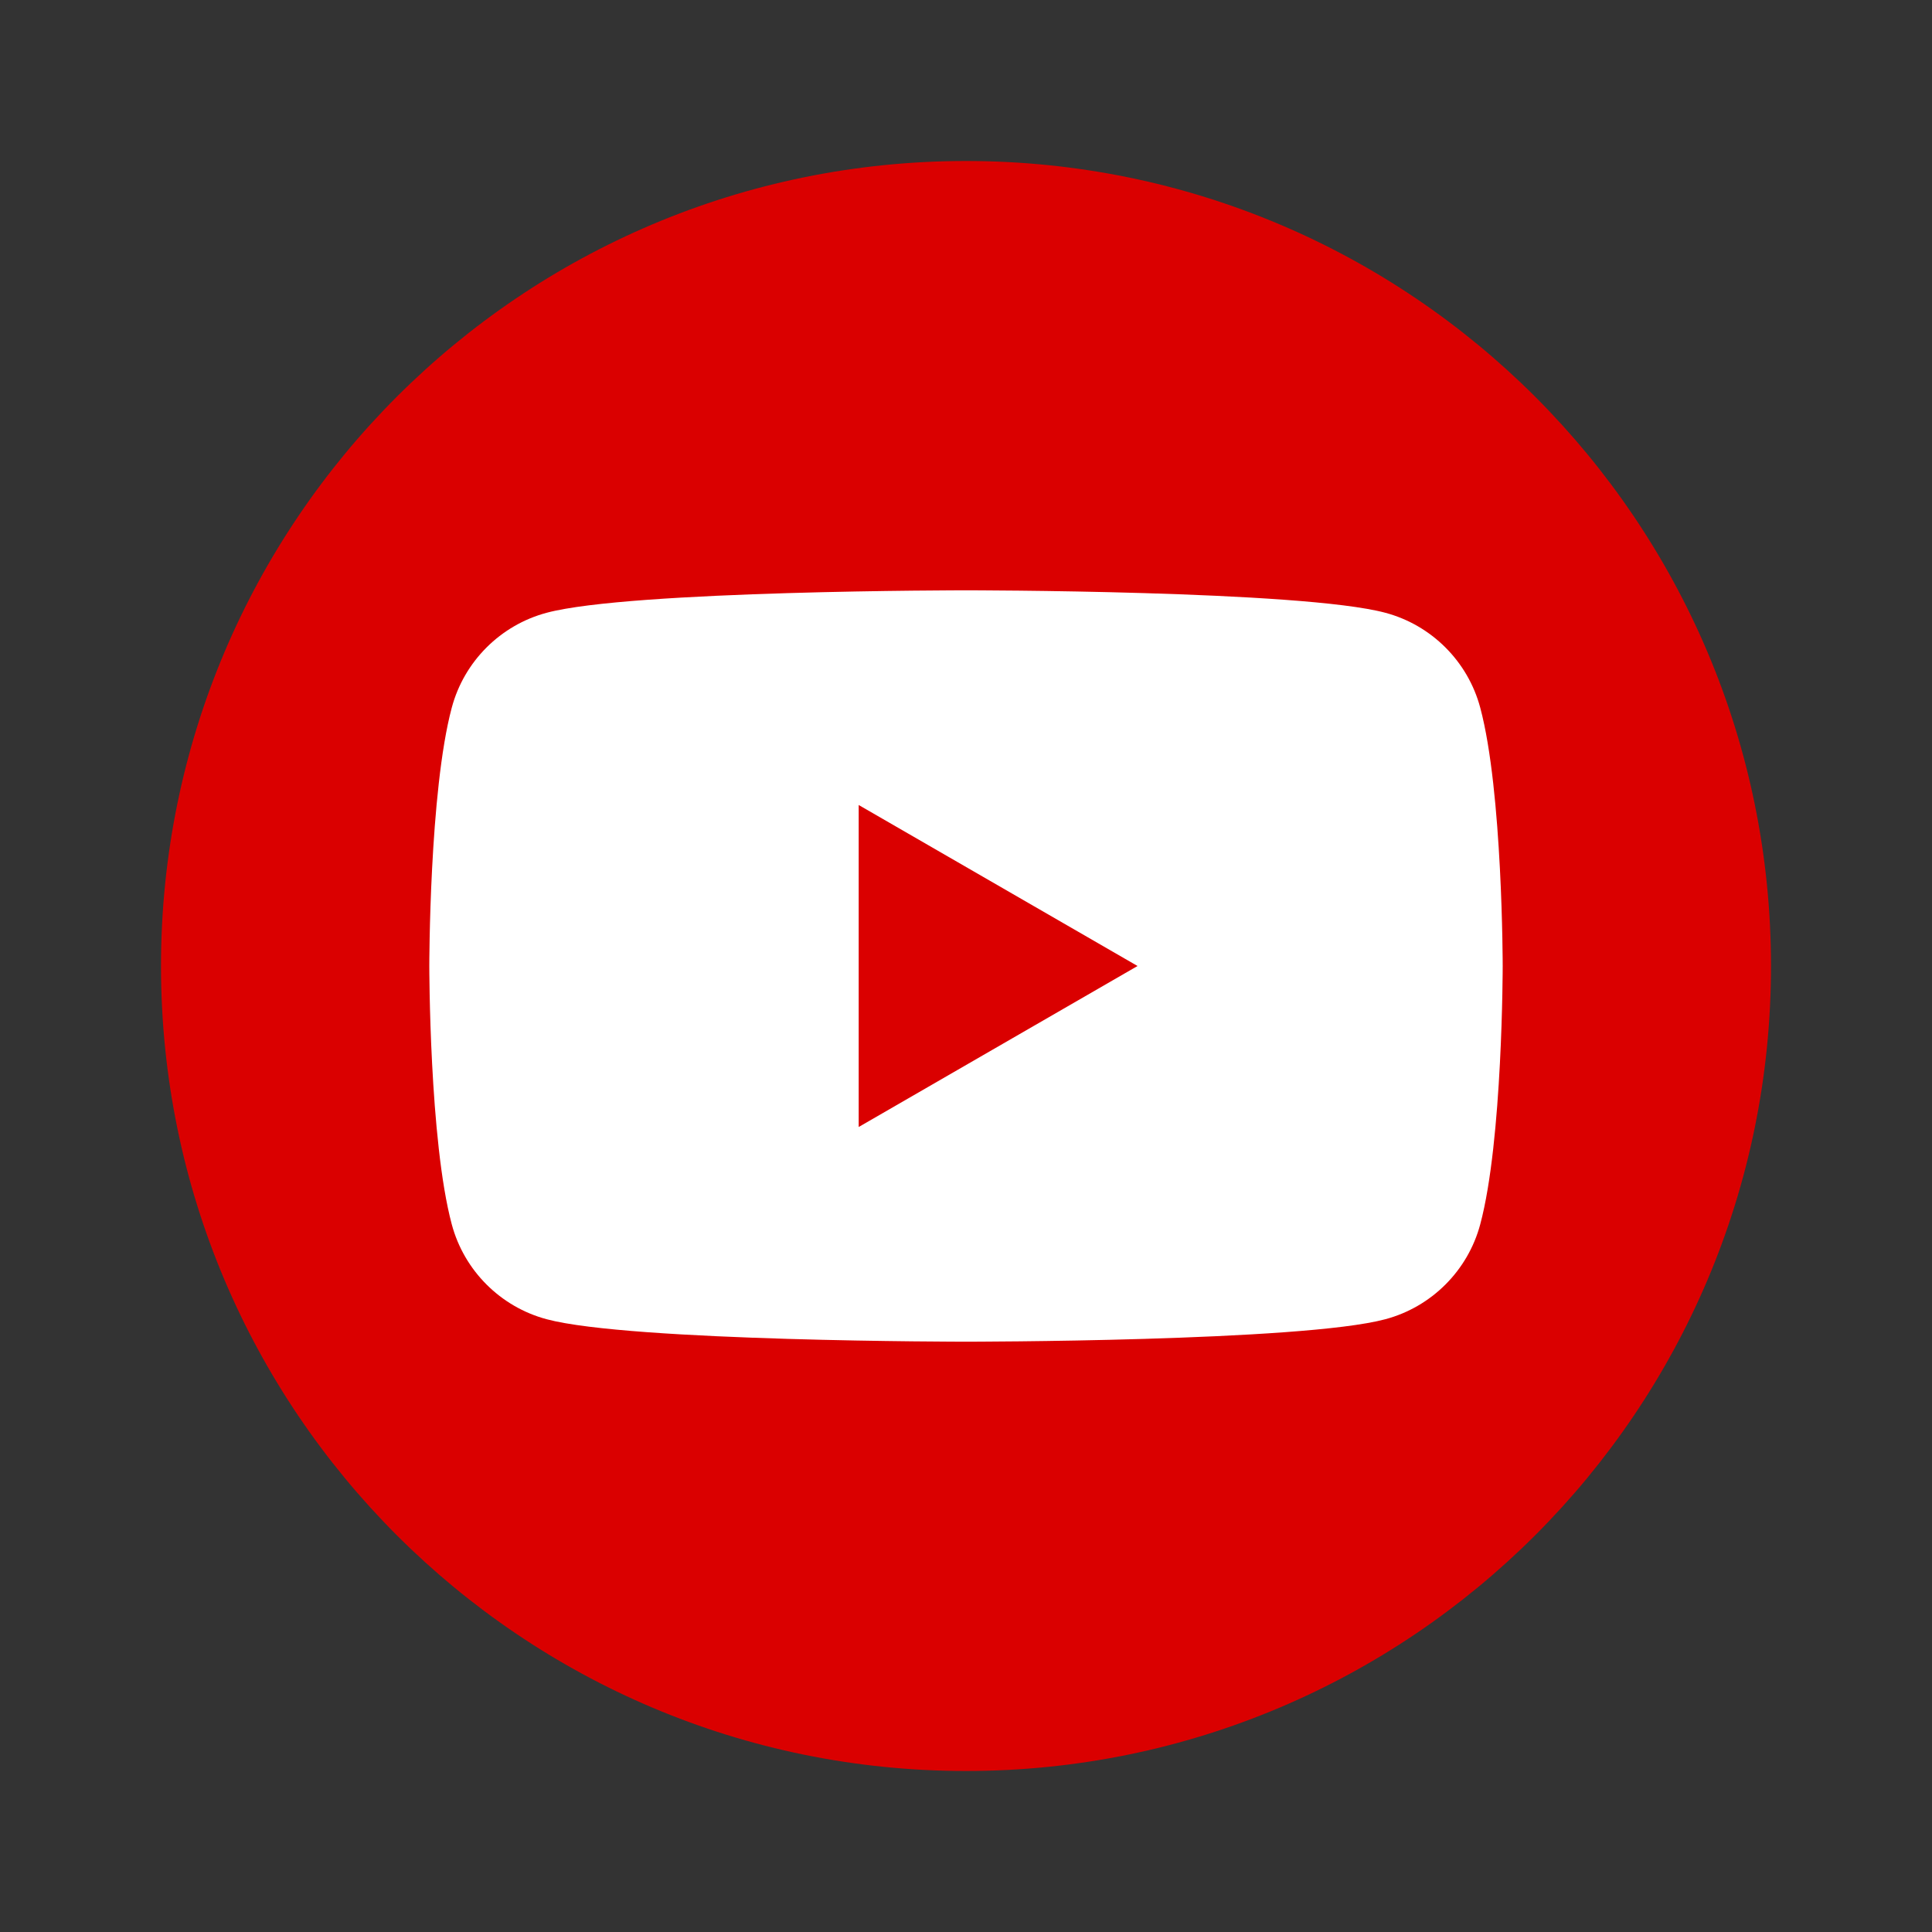
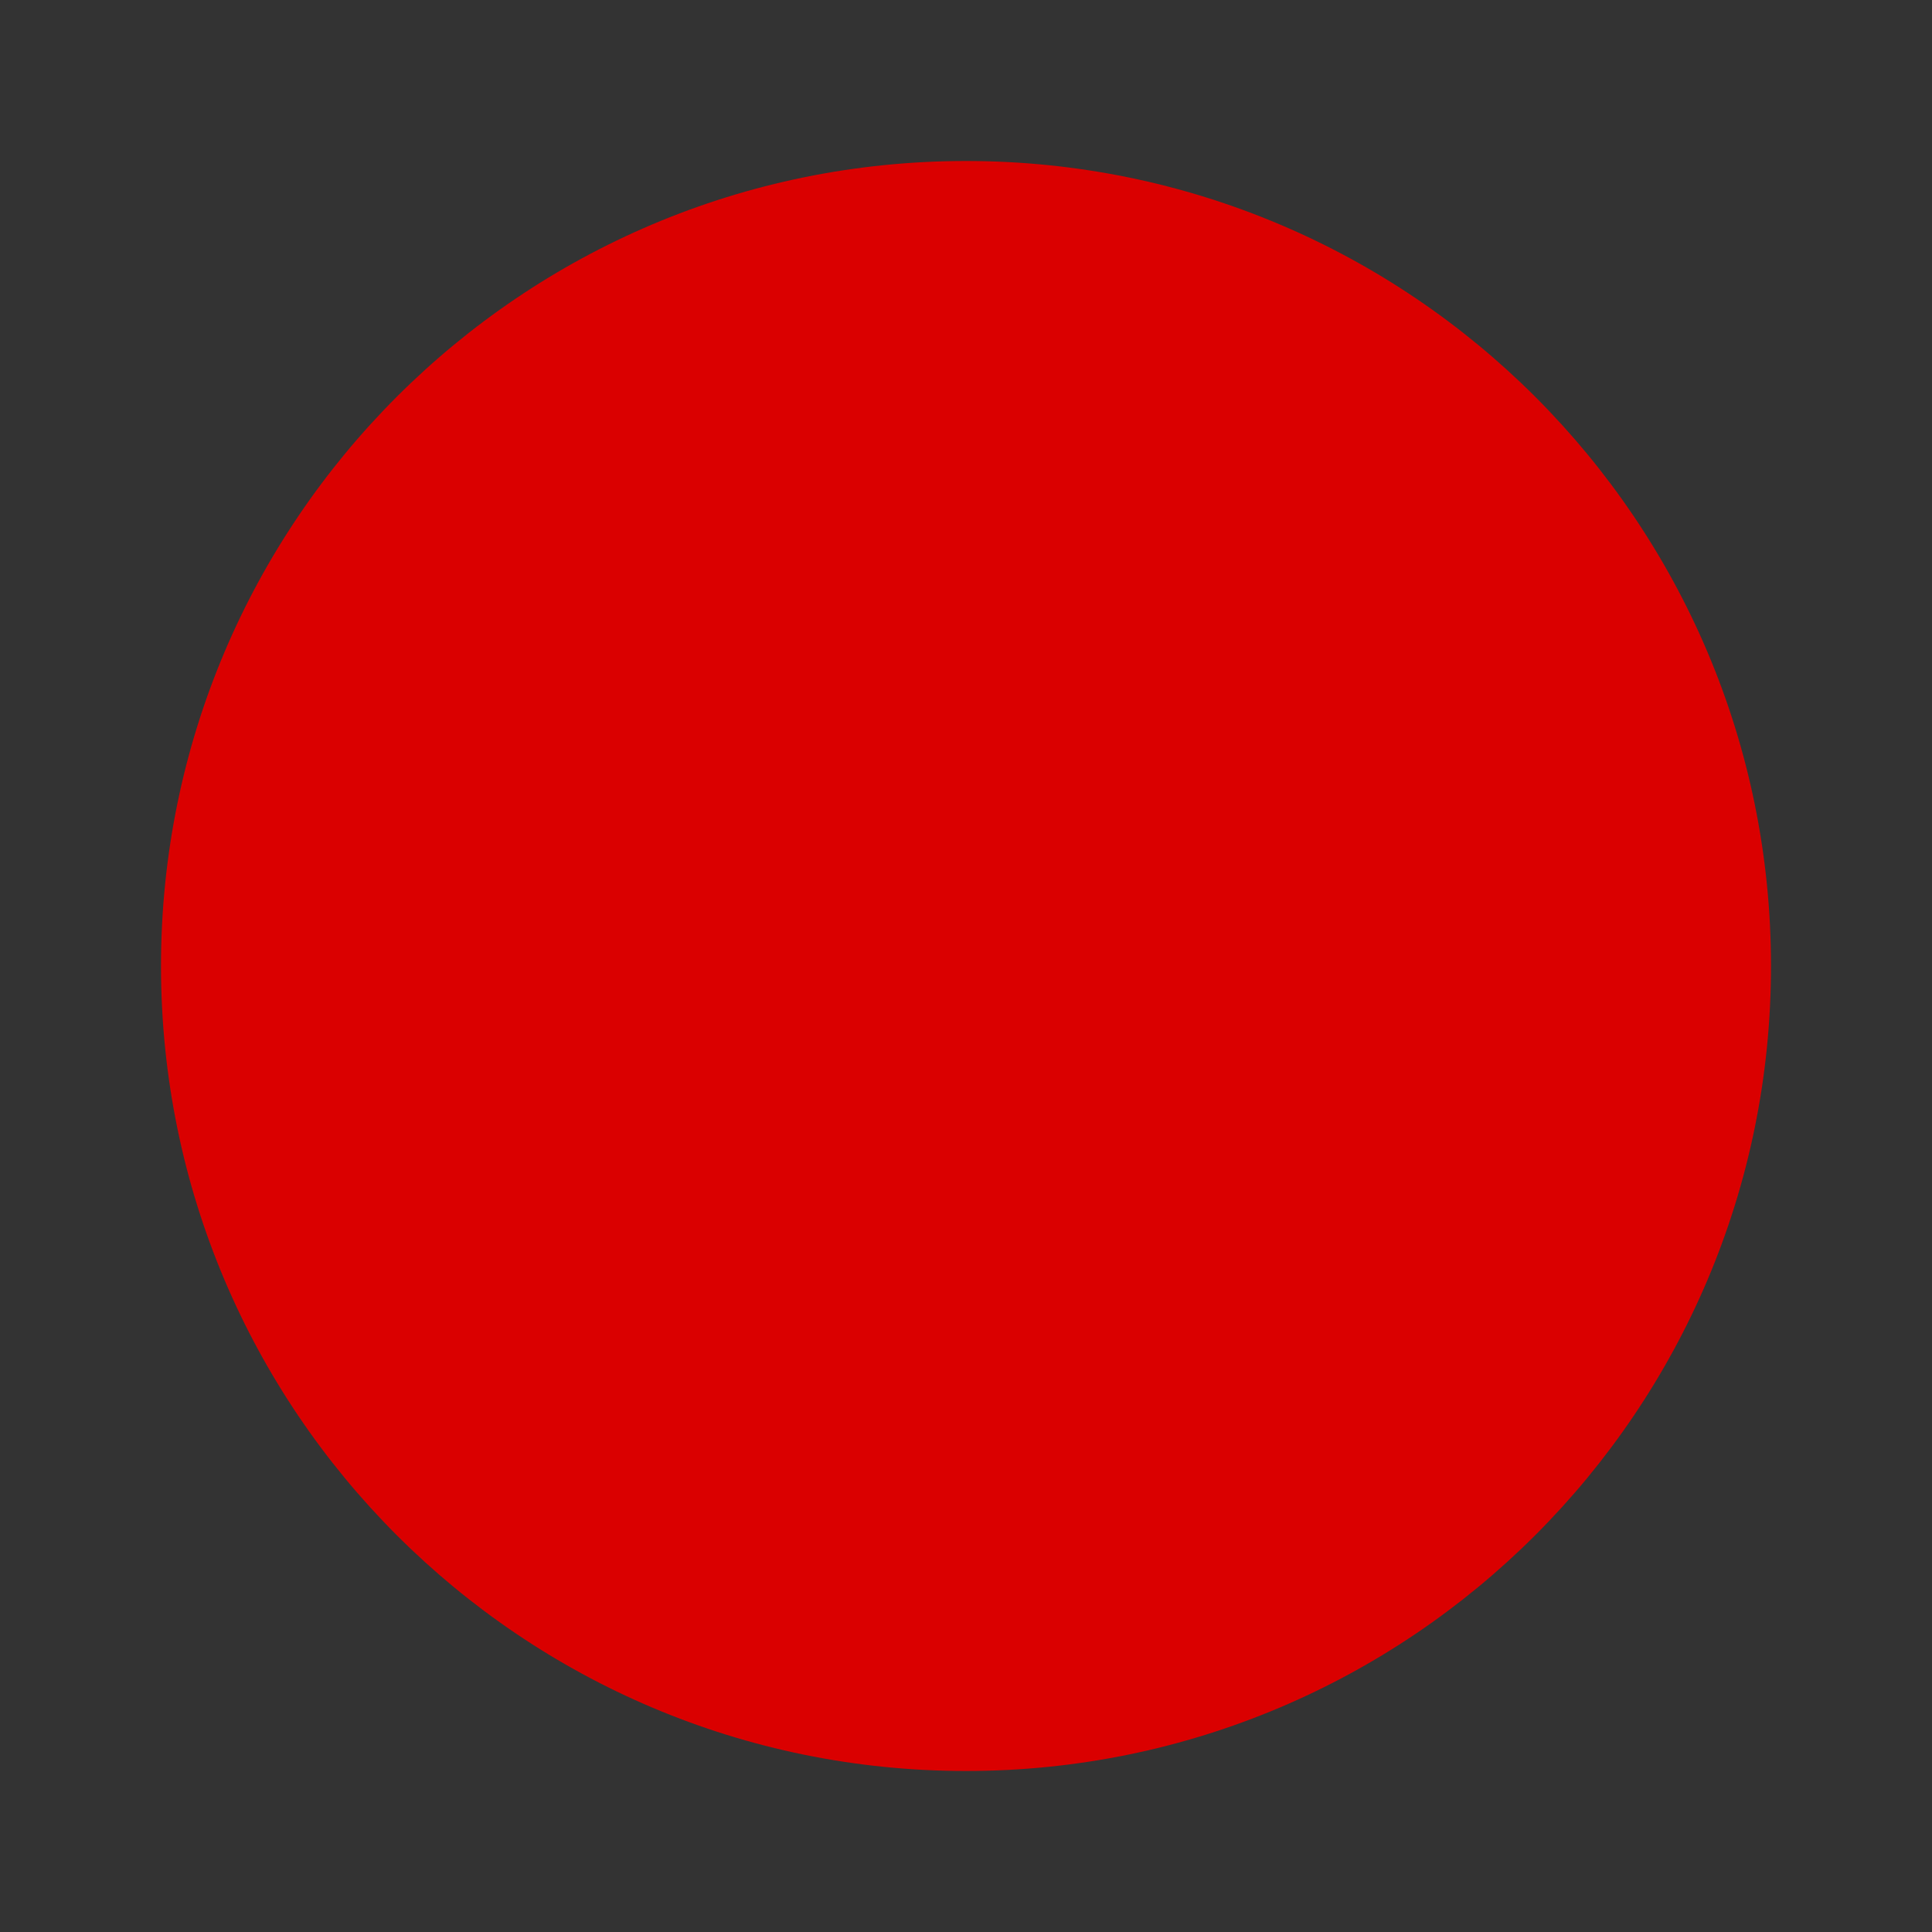
<svg xmlns="http://www.w3.org/2000/svg" width="24px" height="24px" viewBox="0 0 24 24" version="1.1">
  <rect x="0" y="0" width="24" height="24" fill="#333333" stroke="none" />
  <title>Artboard Copy 2</title>
  <g id="Artboard-Copy-2" stroke="none" stroke-width="1" fill="none" fill-rule="evenodd">
    <g id="Group" transform="translate(2, 2)">
      <path d="M20,10 C20,15.523 15.523,20 10,20 C4.477,20 0,15.523 0,10 C0,4.477 4.477,0 10,0 C15.523,0 20,4.477 20,10" id="Fill-37" fill="#DA0000" />
-       <path d="M8.667,12 L8.667,8 L12.131,10 L8.667,12 Z M16.388,6.791 C16.235,6.217 15.783,5.765 15.209,5.612 C14.169,5.333 10,5.333 10,5.333 C10,5.333 5.831,5.333 4.791,5.612 C4.217,5.765 3.765,6.217 3.612,6.791 C3.333,7.831 3.333,10 3.333,10 C3.333,10 3.333,12.169 3.612,13.209 C3.765,13.783 4.217,14.235 4.791,14.388 C5.831,14.667 10,14.667 10,14.667 C10,14.667 14.169,14.667 15.209,14.388 C15.783,14.235 16.235,13.783 16.388,13.209 C16.667,12.169 16.667,10 16.667,10 C16.667,10 16.667,7.831 16.388,6.791 L16.388,6.791 Z" id="Fill-38" fill="#FFFFFF" />
    </g>
  </g>
</svg>